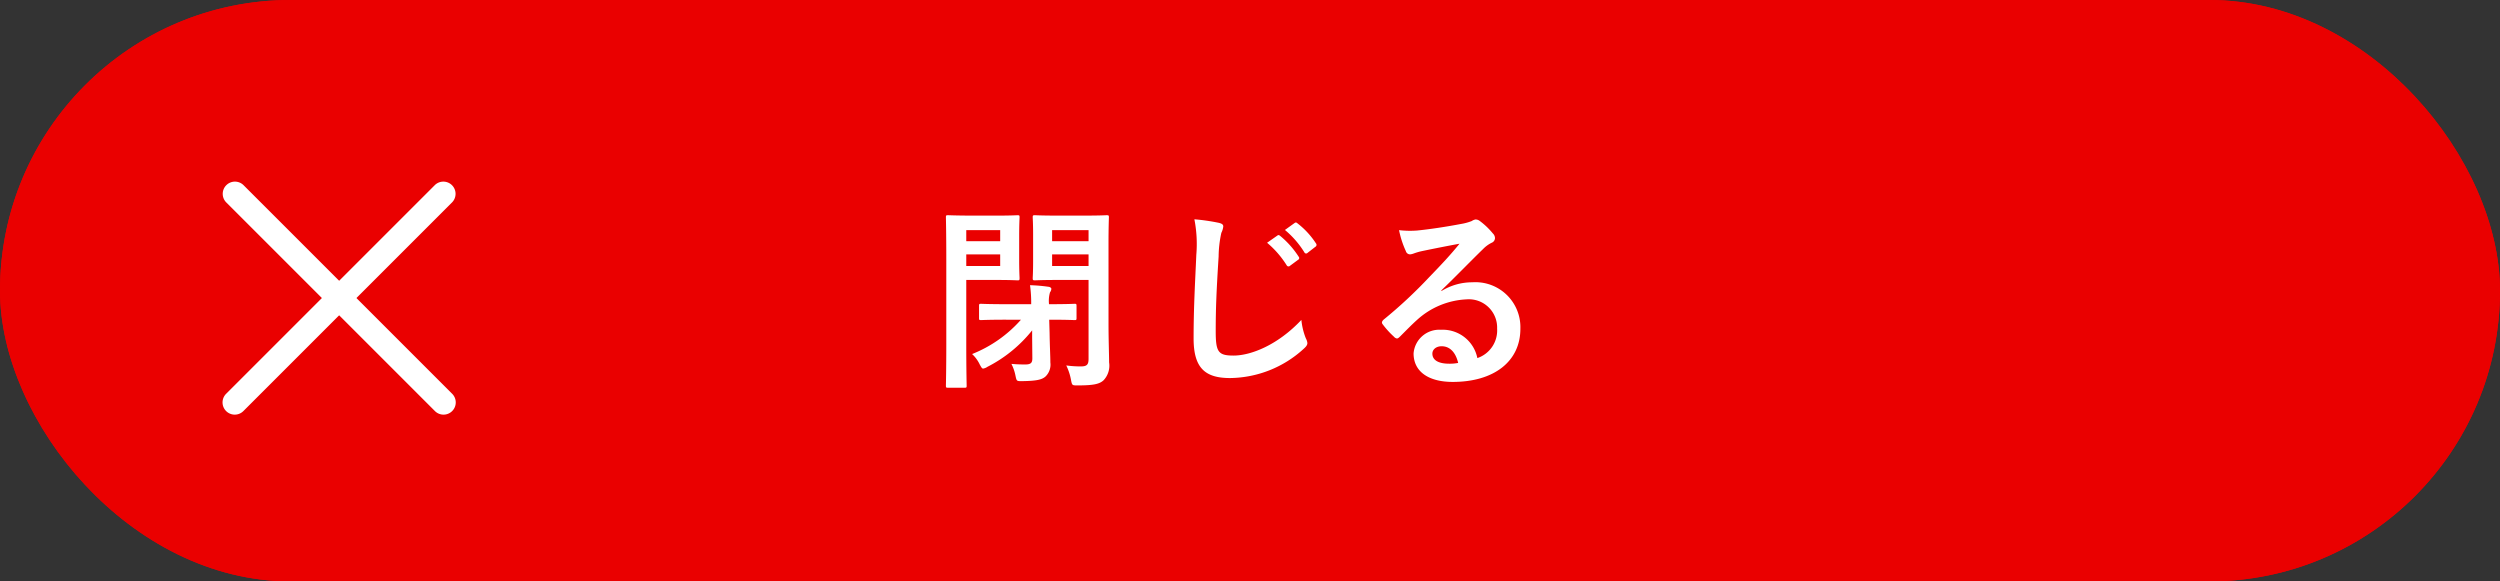
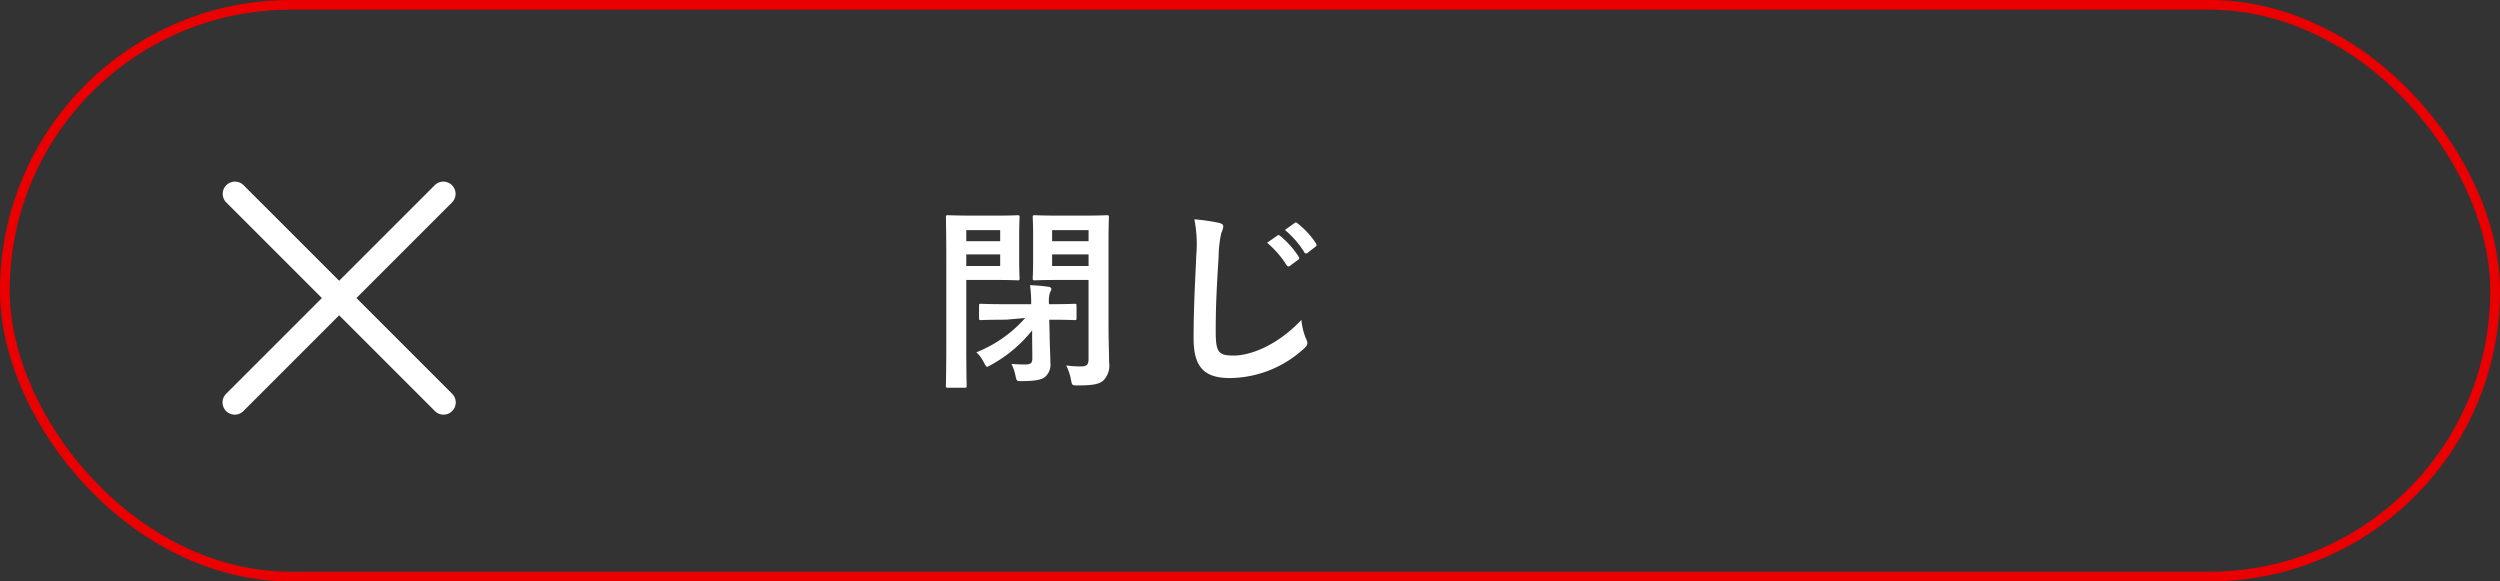
<svg xmlns="http://www.w3.org/2000/svg" width="258" height="60" viewBox="0 0 258 60">
  <rect x="0" y="0" width="258" height="60" fill="#333333" stroke="none" />
  <g id="btn_close" transform="translate(-610 -508.542)">
    <g id="グループ_19" data-name="グループ 19">
      <g id="長方形_5" data-name="長方形 5" transform="translate(610 508.542)" fill="#ea0000" stroke="#ea0000" stroke-width="1">
-         <rect width="258" height="60" rx="30" stroke="none" />
        <rect x="0.5" y="0.5" width="257" height="59" rx="29.5" fill="none" />
      </g>
      <g id="グループ_17" data-name="グループ 17">
        <path id="パス_126" data-name="パス 126" d="M655.773,551.333a1.255,1.255,0,0,1-.89-.369l-21.547-21.546a1.26,1.26,0,0,1,1.781-1.782l21.547,21.546a1.26,1.26,0,0,1-.891,2.151Z" fill="#fff" />
        <path id="パス_127" data-name="パス 127" d="M634.227,551.333a1.26,1.26,0,0,1-.891-2.151l21.547-21.546a1.26,1.26,0,0,1,1.781,1.782l-21.547,21.546A1.255,1.255,0,0,1,634.227,551.333Z" fill="#fff" />
      </g>
      <g id="グループ_18" data-name="グループ 18">
-         <path id="パス_128" data-name="パス 128" d="M713,530.793c1.319,0,1.9-.039,2.019-.039.181,0,.2.02.2.22,0,.12-.04.7-.04,1.92v2.44c0,1.221.04,1.781.04,1.9,0,.22-.02.24-.2.24-.119,0-.7-.04-2.019-.04h-3.281v6.581c0,2.8.04,4.181.04,4.321,0,.2-.02.22-.22.22h-1.7c-.2,0-.221-.02-.221-.22,0-.14.04-1.52.04-4.321v-8.682c0-2.82-.04-4.22-.04-4.36,0-.2.021-.22.221-.22.139,0,.9.039,2.36.039Zm-3.281,1.5v1.14h3.5v-1.14Zm3.5,2.5h-3.5v1.2h3.5Zm.58,6.742c-1.821,0-2.441.04-2.561.04-.179,0-.2-.02-.2-.22v-1.221c0-.219.021-.239.2-.239.12,0,.74.04,2.561.04h2.62a13.32,13.32,0,0,0-.12-1.961,16.959,16.959,0,0,1,1.881.16c.2.02.32.12.32.22a.681.681,0,0,1-.141.36,3.192,3.192,0,0,0-.1,1.221h.08c1.82,0,2.44-.04,2.56-.04.18,0,.2.02.2.239v1.221c0,.2-.021.22-.2.22-.12,0-.74-.04-2.56-.04h-.061l.04,1.36c.021,1.44.08,2.361.08,3.061a1.706,1.706,0,0,1-.479,1.42c-.381.36-.981.48-2.461.5-.54,0-.54,0-.66-.56a4.583,4.583,0,0,0-.42-1.22c.5.04.86.06,1.42.06.6,0,.74-.18.74-.64l-.02-2.141v-.74A14.081,14.081,0,0,1,711.9,546.4a1.081,1.081,0,0,1-.44.18c-.12,0-.18-.12-.34-.4a3.555,3.555,0,0,0-.8-1.1,13.255,13.255,0,0,0,5.041-3.541Zm10.6.42c0,1.62.06,3.2.06,3.981a2.2,2.2,0,0,1-.56,1.84c-.421.4-1.041.54-2.661.54-.6,0-.6.02-.72-.62a5.779,5.779,0,0,0-.48-1.44,10.737,10.737,0,0,0,1.52.1c.621,0,.781-.2.781-.78v-8.142h-3.322c-1.559,0-2.08.04-2.2.04-.219,0-.24-.02-.24-.24,0-.12.04-.56.04-1.76v-2.741c0-1.16-.04-1.62-.04-1.76,0-.2.021-.22.24-.22.12,0,.641.039,2.2.039h2.961c1.561,0,2.1-.039,2.221-.039.22,0,.24.02.24.22,0,.12-.04.96-.04,2.68Zm-5.821-9.662v1.14h3.761v-1.14Zm3.761,3.7v-1.2h-3.761v1.2Z" fill="#fff" />
+         <path id="パス_128" data-name="パス 128" d="M713,530.793c1.319,0,1.9-.039,2.019-.039.181,0,.2.02.2.22,0,.12-.04.7-.04,1.92v2.44c0,1.221.04,1.781.04,1.9,0,.22-.02.24-.2.24-.119,0-.7-.04-2.019-.04h-3.281v6.581c0,2.8.04,4.181.04,4.321,0,.2-.02.22-.22.22h-1.7c-.2,0-.221-.02-.221-.22,0-.14.04-1.52.04-4.321v-8.682c0-2.82-.04-4.22-.04-4.36,0-.2.021-.22.221-.22.139,0,.9.039,2.36.039Zm-3.281,1.5v1.14h3.5v-1.14Zm3.5,2.5h-3.5v1.2h3.5Zm.58,6.742c-1.821,0-2.441.04-2.561.04-.179,0-.2-.02-.2-.22v-1.221c0-.219.021-.239.2-.239.12,0,.74.04,2.561.04h2.62a13.32,13.32,0,0,0-.12-1.961,16.959,16.959,0,0,1,1.881.16c.2.02.32.12.32.22a.681.681,0,0,1-.141.36,3.192,3.192,0,0,0-.1,1.221h.08c1.82,0,2.44-.04,2.56-.04.18,0,.2.02.2.239v1.221c0,.2-.021.22-.2.22-.12,0-.74-.04-2.56-.04h-.061l.04,1.36c.021,1.44.08,2.361.08,3.061a1.706,1.706,0,0,1-.479,1.42c-.381.36-.981.48-2.461.5-.54,0-.54,0-.66-.56a4.583,4.583,0,0,0-.42-1.22c.5.04.86.06,1.42.06.6,0,.74-.18.74-.64l-.02-2.141v-.74A14.081,14.081,0,0,1,711.9,546.4c-.12,0-.18-.12-.34-.4a3.555,3.555,0,0,0-.8-1.1,13.255,13.255,0,0,0,5.041-3.541Zm10.6.42c0,1.62.06,3.2.06,3.981a2.2,2.2,0,0,1-.56,1.84c-.421.4-1.041.54-2.661.54-.6,0-.6.02-.72-.62a5.779,5.779,0,0,0-.48-1.44,10.737,10.737,0,0,0,1.52.1c.621,0,.781-.2.781-.78v-8.142h-3.322c-1.559,0-2.08.04-2.2.04-.219,0-.24-.02-.24-.24,0-.12.04-.56.04-1.76v-2.741c0-1.16-.04-1.62-.04-1.76,0-.2.021-.22.24-.22.12,0,.641.039,2.2.039h2.961c1.561,0,2.1-.039,2.221-.039.22,0,.24.02.24.22,0,.12-.04.96-.04,2.68Zm-5.821-9.662v1.14h3.761v-1.14Zm3.761,3.7v-1.2h-3.761v1.2Z" fill="#fff" />
        <path id="パス_129" data-name="パス 129" d="M735.762,531.534c.34.08.48.18.48.38a1.94,1.94,0,0,1-.2.66,11.827,11.827,0,0,0-.28,2.44c-.22,3.481-.3,5.322-.3,7.682,0,2.161.239,2.541,1.84,2.541,1.78,0,4.561-1.081,7-3.681a6.916,6.916,0,0,0,.46,1.9,1.335,1.335,0,0,1,.16.48c0,.18-.08.34-.4.621a11.429,11.429,0,0,1-7.581,3c-2.56,0-3.761-1.02-3.761-4.081,0-3.361.18-6.241.28-8.642a13.258,13.258,0,0,0-.2-3.66A20.676,20.676,0,0,1,735.762,531.534Zm6.061,1.32c.1-.08.18-.06.3.04a9.206,9.206,0,0,1,1.9,2.14.2.2,0,0,1-.059.32l-.841.621a.209.209,0,0,1-.34-.06,9.91,9.91,0,0,0-2.02-2.321Zm1.781-1.3c.12-.08.179-.06.3.04a8.358,8.358,0,0,1,1.9,2.06.231.231,0,0,1-.06.36l-.8.62a.2.2,0,0,1-.339-.06,9.505,9.505,0,0,0-2-2.3Z" fill="#fff" />
-         <path id="パス_130" data-name="パス 130" d="M758.762,538.575a6.019,6.019,0,0,1,3.18-.9,4.642,4.642,0,0,1,4.961,4.8c0,3.341-2.7,5.481-6.981,5.481-2.521,0-4.041-1.08-4.041-2.94a2.655,2.655,0,0,1,2.821-2.441,3.641,3.641,0,0,1,3.761,2.921,3.014,3.014,0,0,0,2.04-3.041,2.92,2.92,0,0,0-3.141-3.02,8.145,8.145,0,0,0-5.121,2.12c-.58.52-1.139,1.1-1.74,1.7-.14.14-.24.22-.34.22a.493.493,0,0,1-.3-.18,8.995,8.995,0,0,1-1.179-1.3c-.12-.16-.061-.3.1-.46a47.945,47.945,0,0,0,4.741-4.421c1.241-1.28,2.181-2.281,3.1-3.421-1.2.22-2.62.5-3.86.76a6.125,6.125,0,0,0-.841.24,1.466,1.466,0,0,1-.4.1.455.455,0,0,1-.44-.34,9.577,9.577,0,0,1-.7-2.16,9.637,9.637,0,0,0,1.86.04c1.221-.12,2.981-.38,4.541-.68a5.321,5.321,0,0,0,1.1-.3,1.027,1.027,0,0,1,.38-.16.713.713,0,0,1,.46.16,7.569,7.569,0,0,1,1.34,1.28.694.694,0,0,1,.22.48.529.529,0,0,1-.34.48,3.214,3.214,0,0,0-.88.64c-1.46,1.421-2.8,2.821-4.321,4.281Zm.02,5.7c-.58,0-.961.34-.961.761,0,.62.54,1.04,1.742,1.04a4.369,4.369,0,0,0,.919-.08C760.223,544.9,759.622,544.276,758.782,544.276Z" fill="#fff" />
      </g>
    </g>
  </g>
</svg>